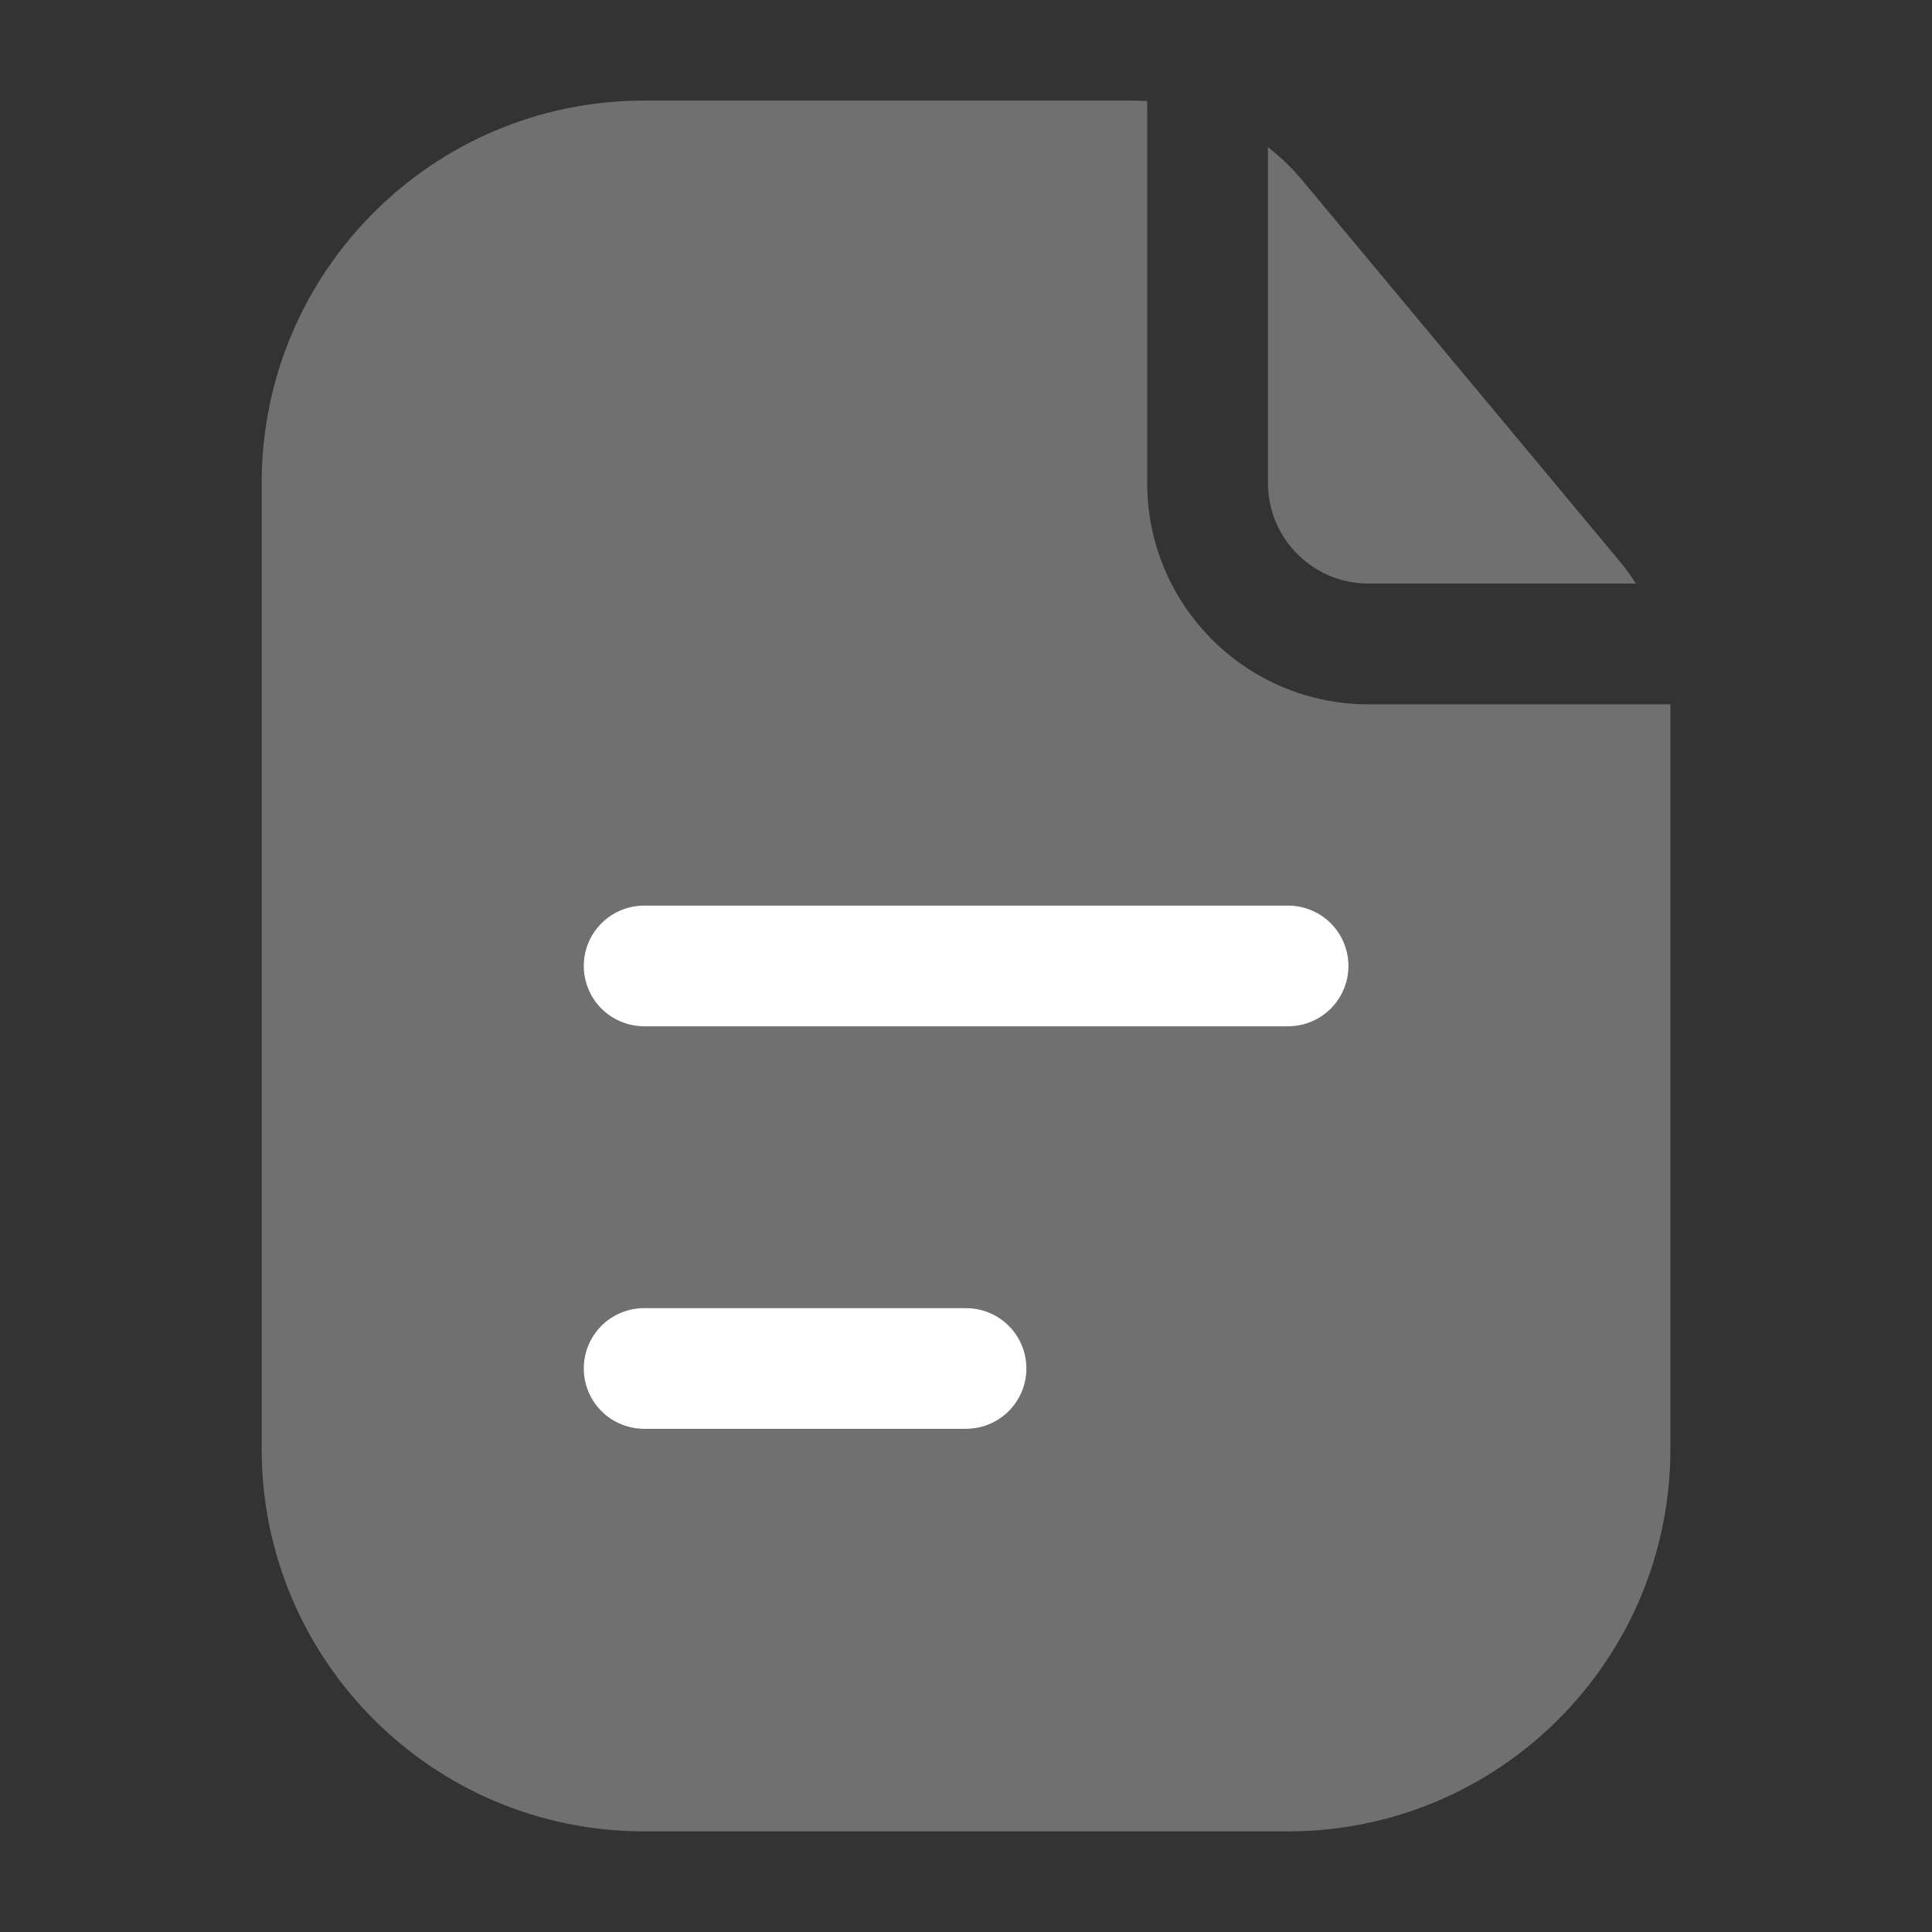
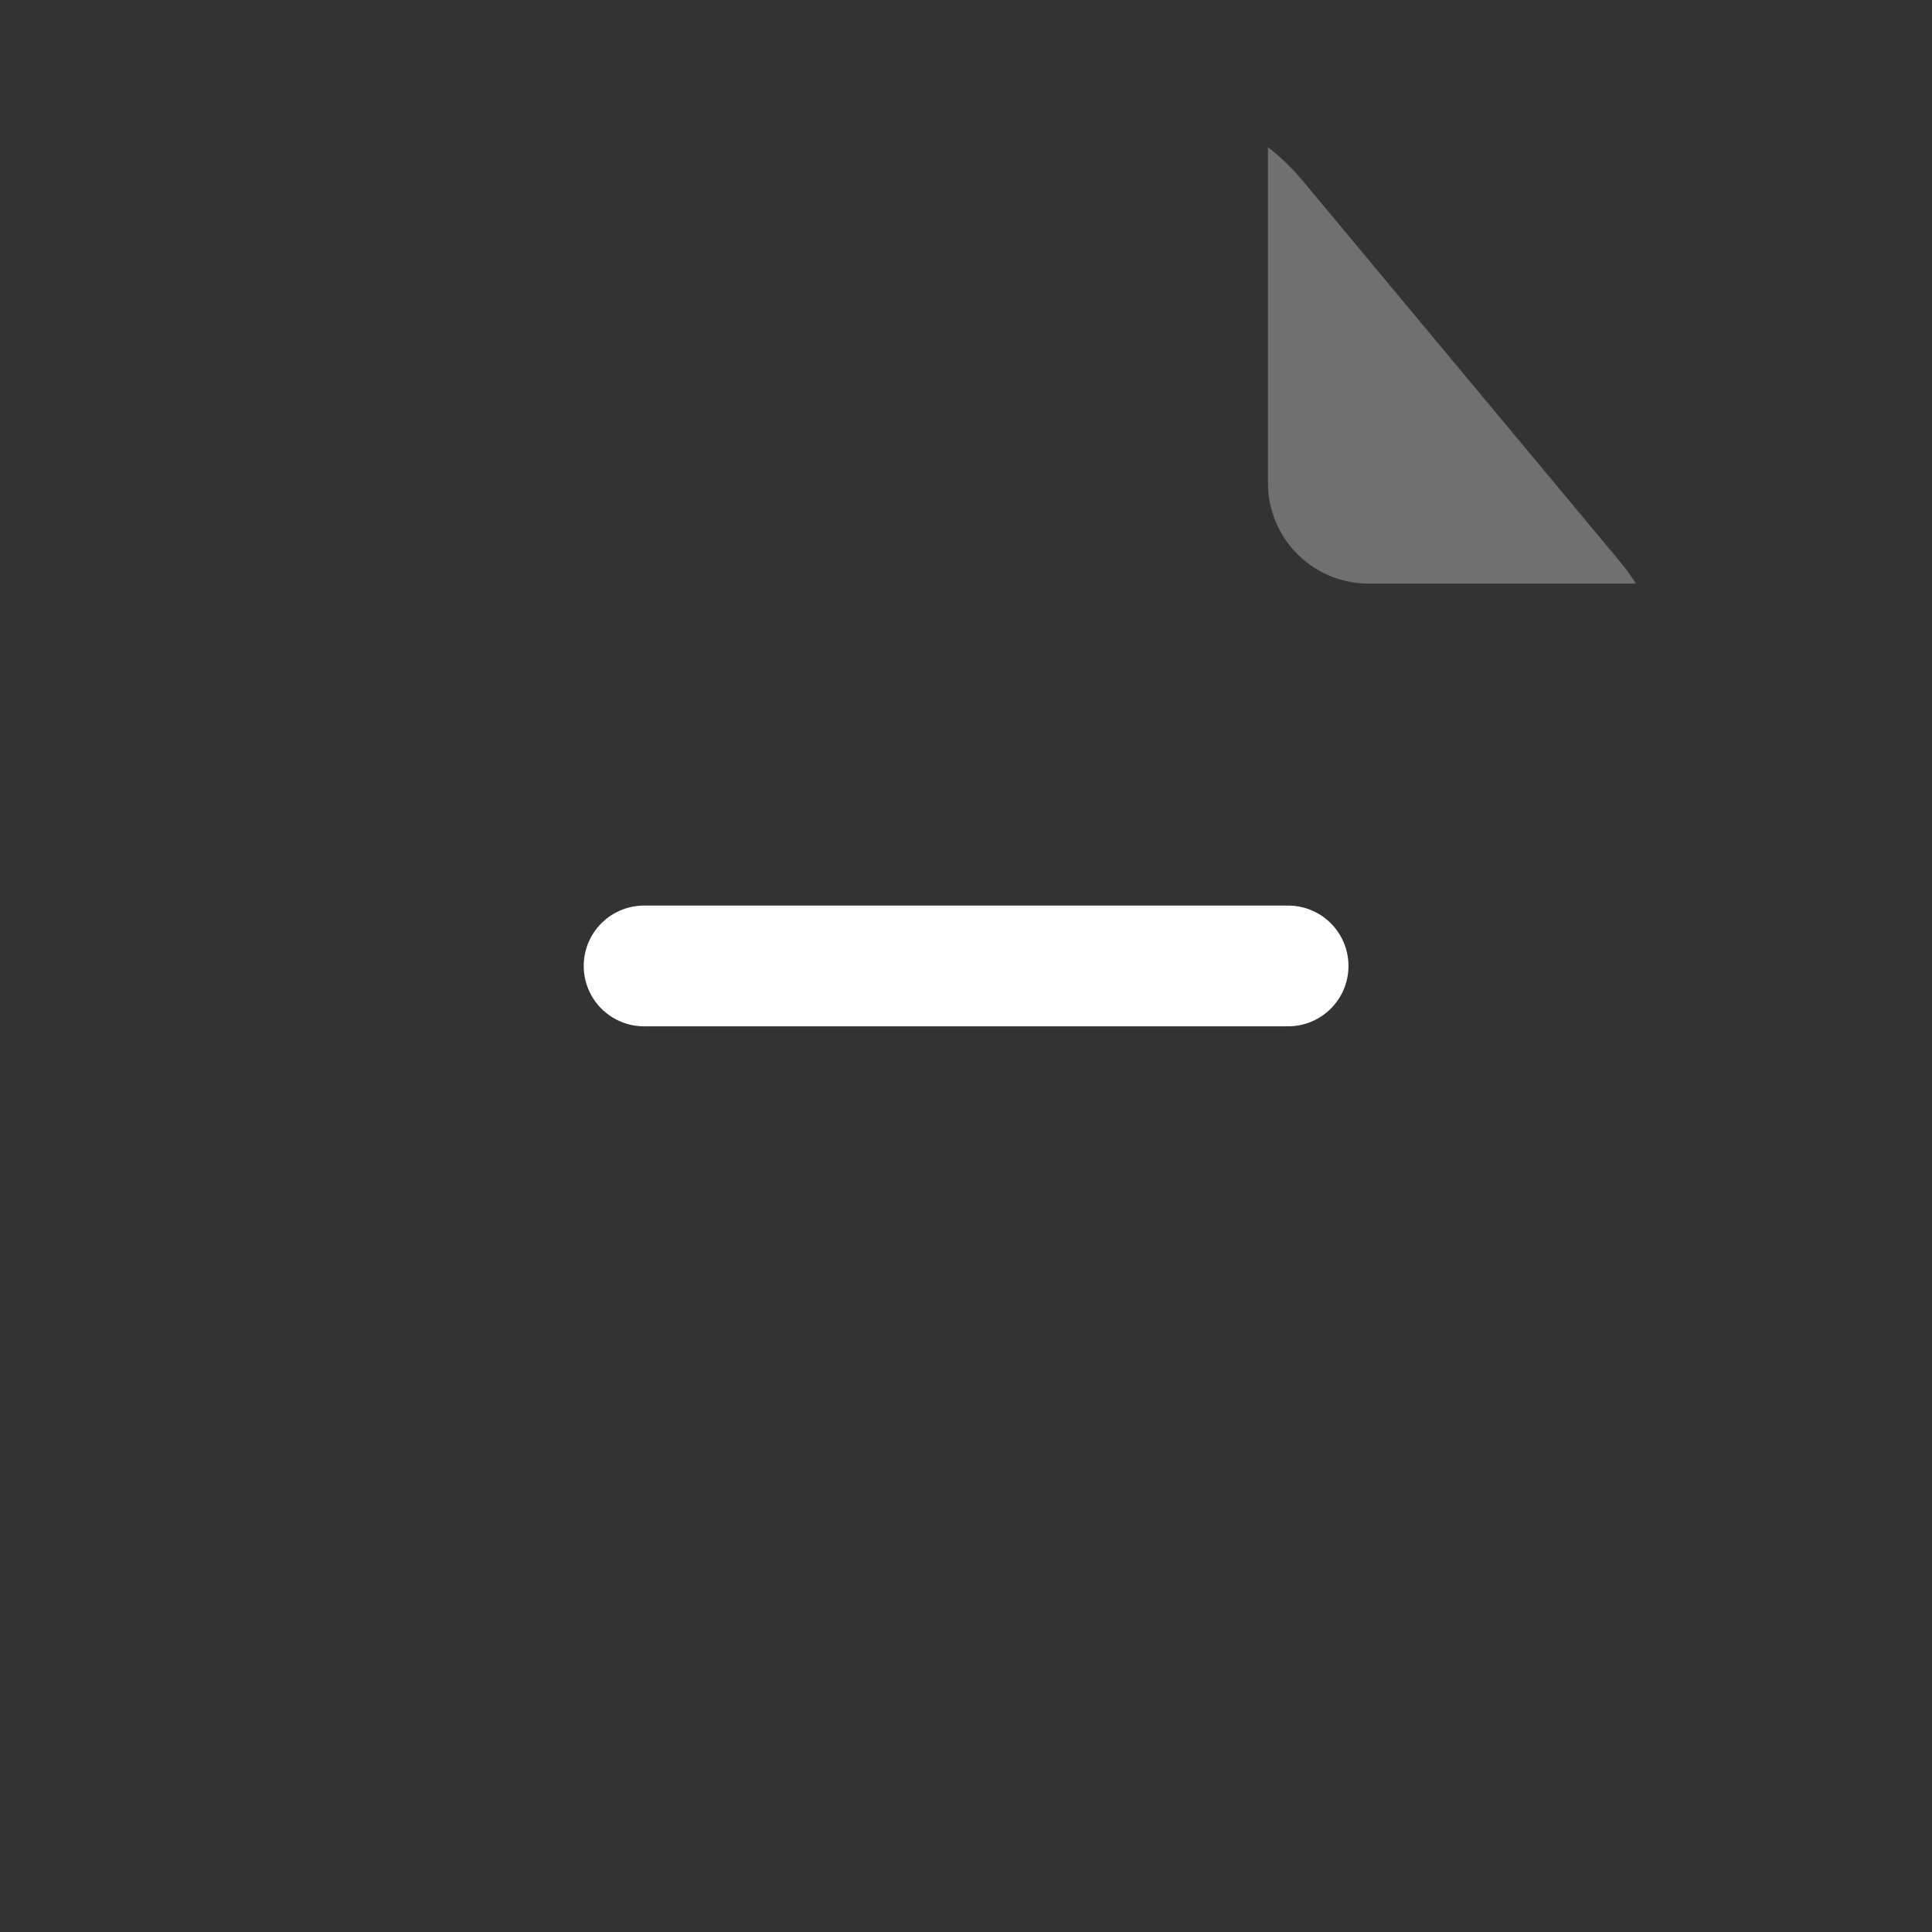
<svg xmlns="http://www.w3.org/2000/svg" width="32" height="32" viewBox="0 0 32 32" fill="none">
  <rect x="0" y="0" width="32" height="32" fill="#333333" stroke="none" />
  <g opacity="0.3">
-     <path fill-rule="evenodd" clip-rule="evenodd" d="M19.001 1.674C18.918 1.669 18.835 1.666 18.752 1.666H10.667C7.17 1.666 4.334 4.502 4.334 7.999V23.999C4.334 27.497 7.17 30.333 10.667 30.333H21.334C24.832 30.333 27.667 27.497 27.667 23.999V11.666H22.667C20.642 11.666 19.001 10.024 19.001 7.999V1.674ZM9.667 15.999C9.667 15.447 10.115 14.999 10.667 14.999H21.334C21.886 14.999 22.334 15.447 22.334 15.999C22.334 16.552 21.886 16.999 21.334 16.999H10.667C10.115 16.999 9.667 16.552 9.667 15.999ZM10.667 21.666C10.115 21.666 9.667 22.114 9.667 22.666C9.667 23.218 10.115 23.666 10.667 23.666H16.001C16.553 23.666 17.001 23.218 17.001 22.666C17.001 22.114 16.553 21.666 16.001 21.666H10.667Z" fill="white" />
    <path d="M27.096 9.666C27.012 9.533 26.919 9.406 26.817 9.284L21.569 2.985C21.398 2.781 21.207 2.597 21.001 2.437V7.999C21.001 8.92 21.747 9.666 22.667 9.666H27.096Z" fill="white" />
  </g>
  <path d="M10.668 15.999H21.335" stroke="white" stroke-width="2" stroke-linecap="round" />
-   <path d="M10.668 22.666H16.001" stroke="white" stroke-width="2" stroke-linecap="round" />
</svg>